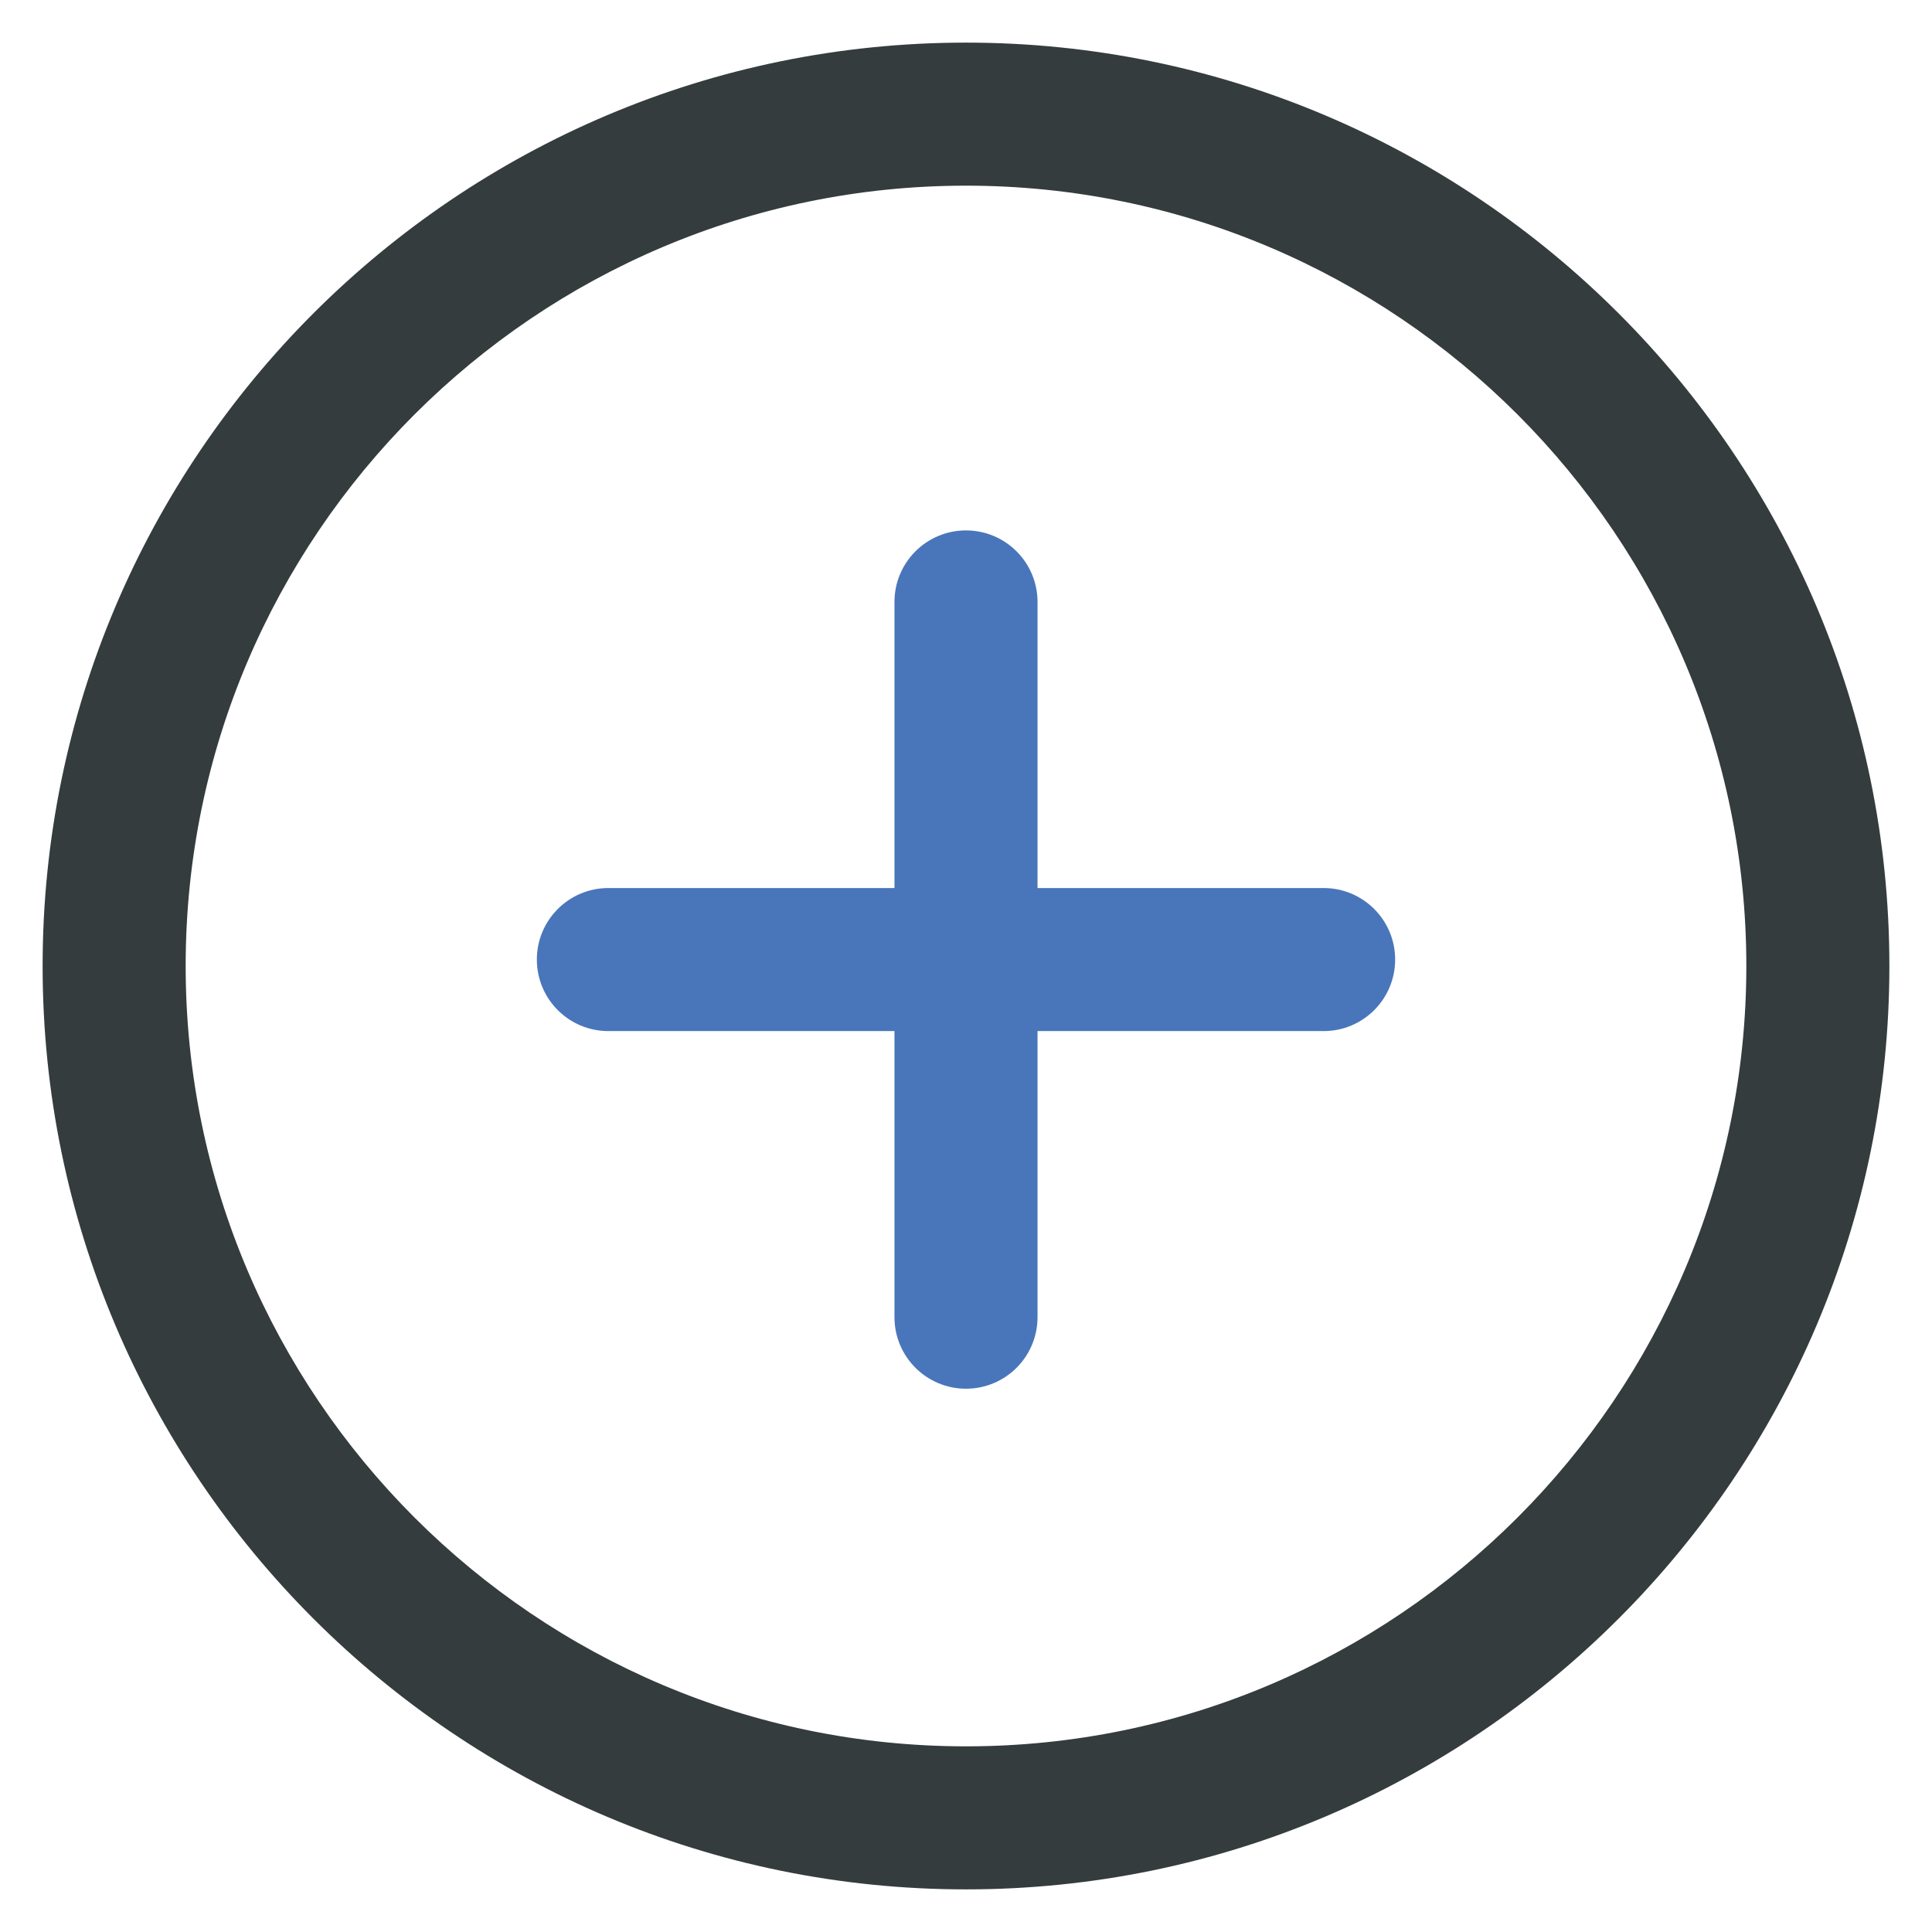
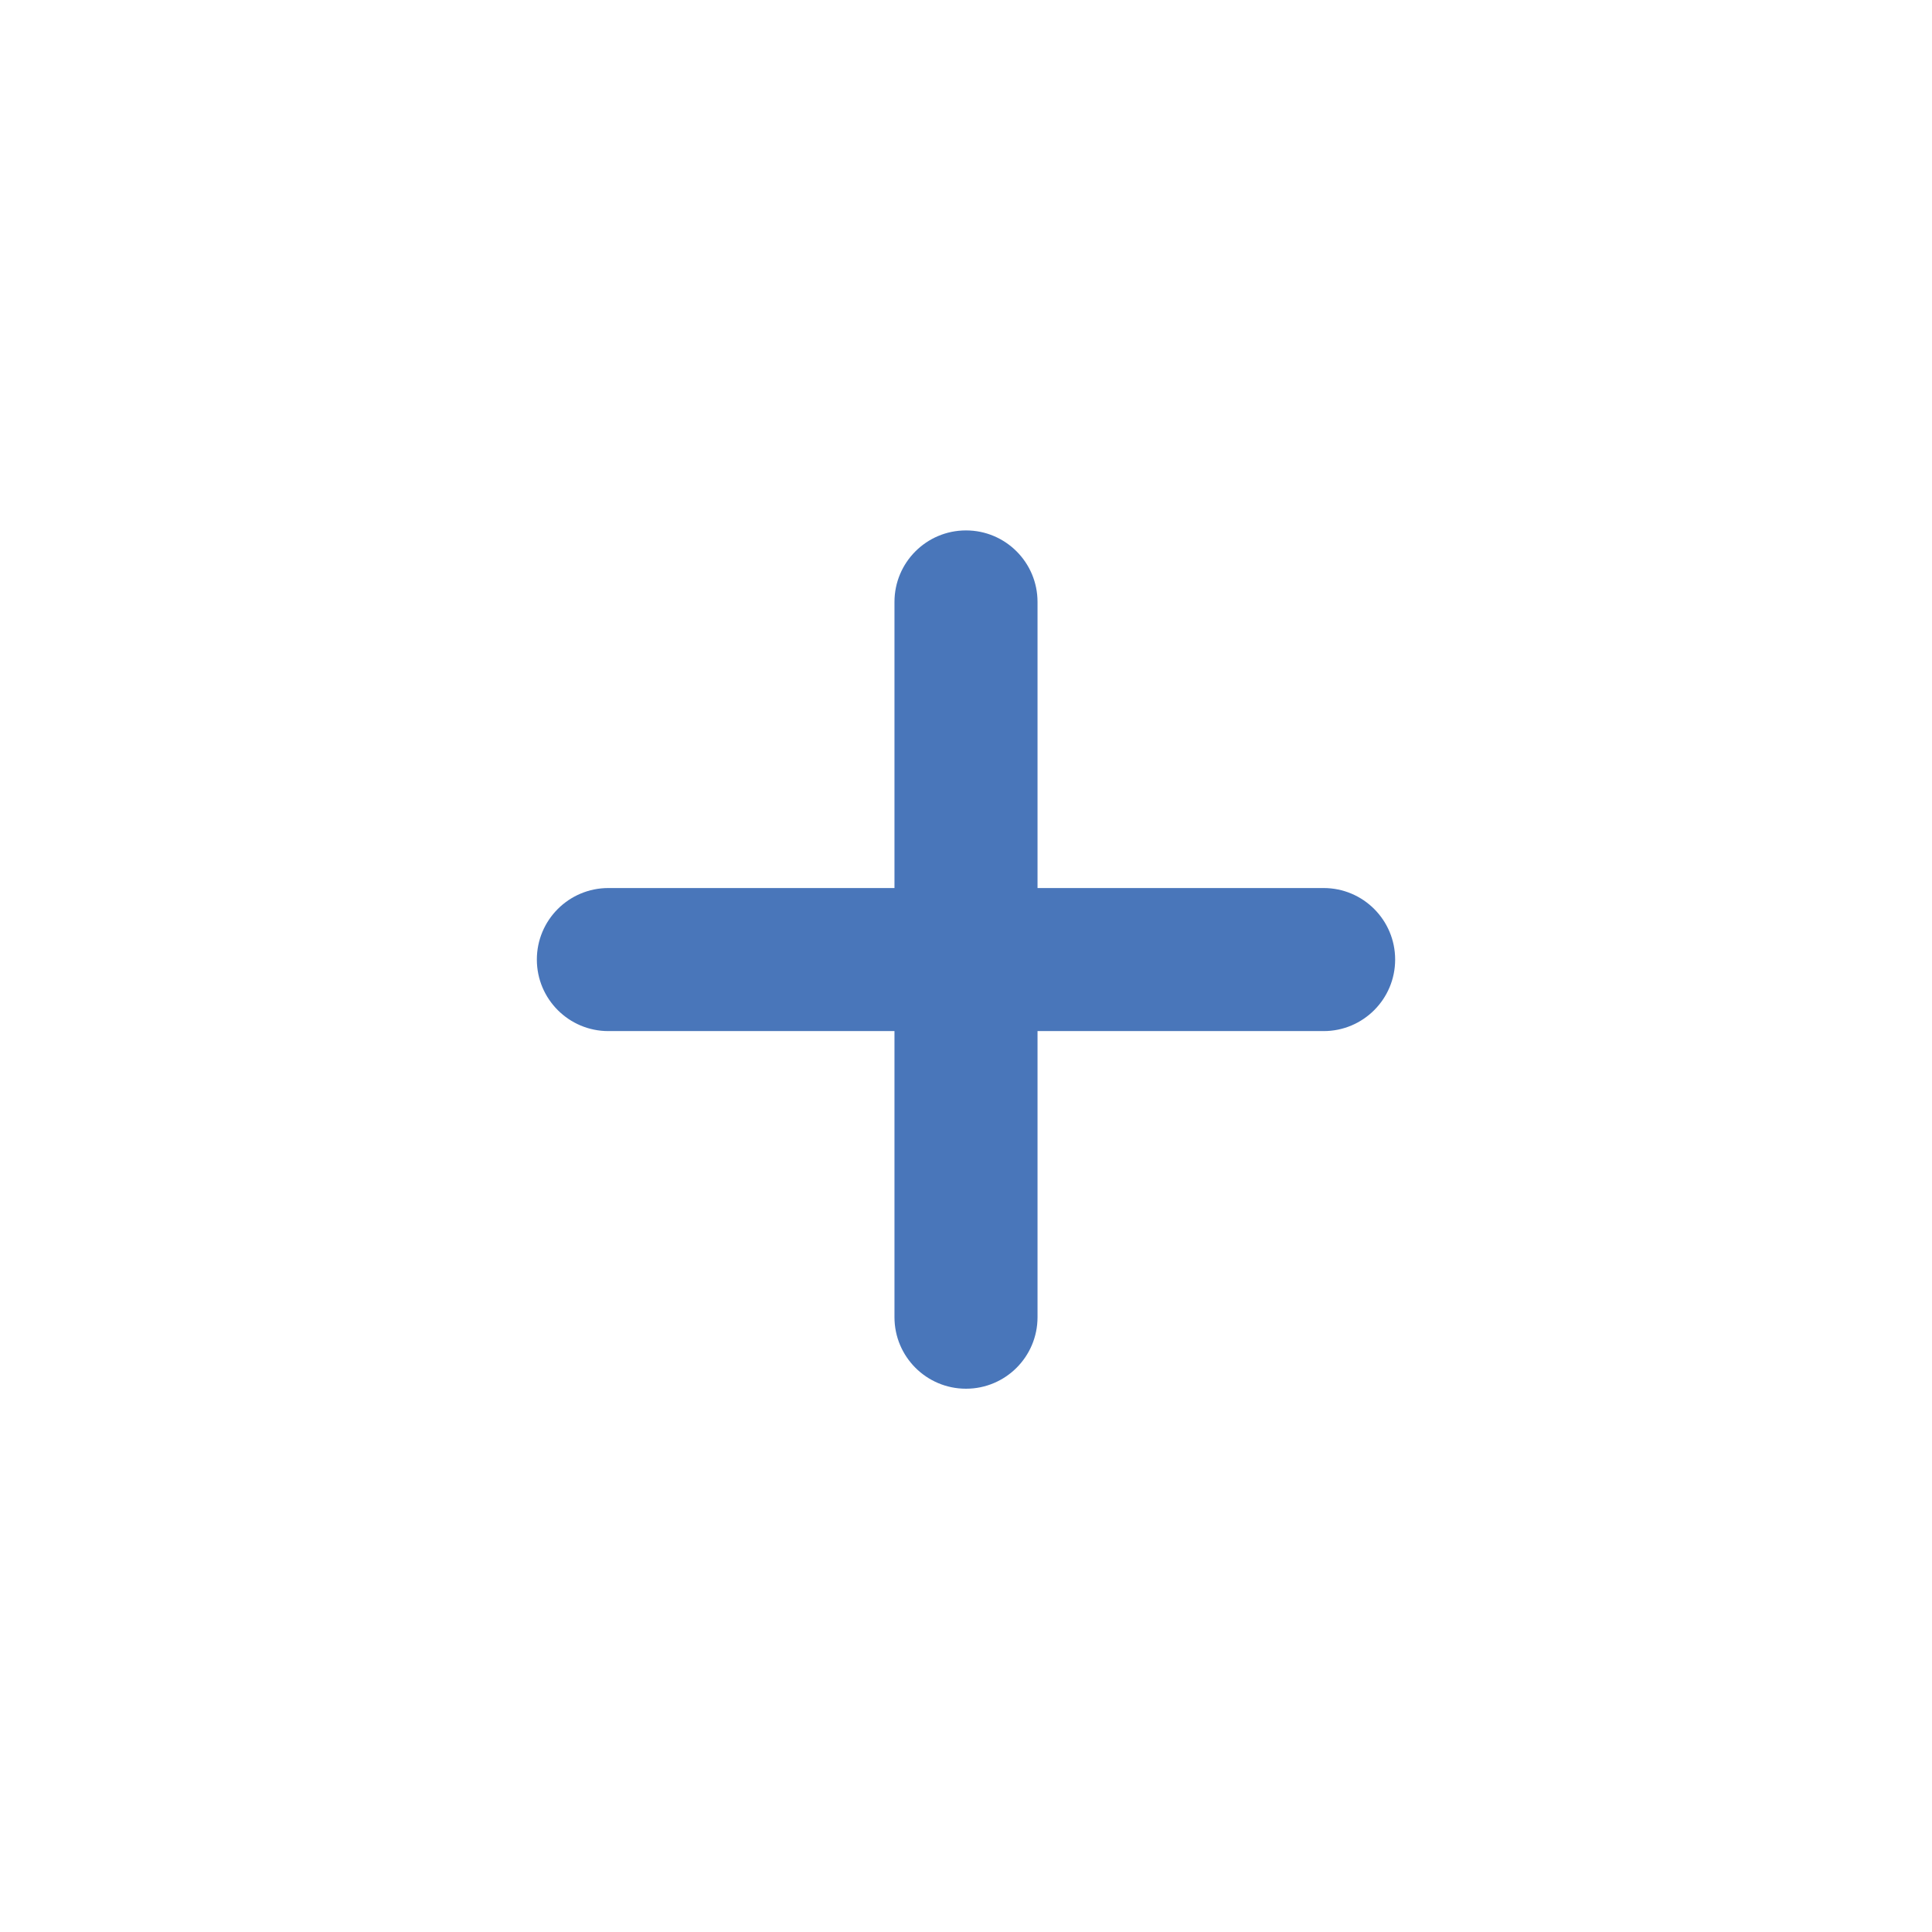
<svg xmlns="http://www.w3.org/2000/svg" version="1.1" id="Capa_1" x="0px" y="0px" width="612px" height="612px" viewBox="0 90 612 612" enable-background="new 0 90 612 612" xml:space="preserve">
  <g>
    <g>
-       <path fill="#343C3D" d="M306,103.5C144.706,103.5,13.5,234.706,13.5,396c0,161.294,131.206,292.5,292.5,292.5    c161.294,0,292.5-131.229,292.5-292.5S467.294,103.5,306,103.5z M306,643.187C169.719,643.187,58.813,532.304,58.813,396    S169.719,148.813,306,148.813c136.281,0,247.187,110.883,247.187,247.187S442.304,643.187,306,643.187z" />
-     </g>
+       </g>
  </g>
  <g>
    <g>
      <path fill="#4976BA" d="M419.284,371.304h-90.627v-90.627c0-12.506-10.128-22.657-22.657-22.657    c-12.53,0-22.657,10.151-22.657,22.657v90.627h-90.627c-12.53,0-22.657,10.151-22.657,22.658    c0,12.506,10.127,22.657,22.657,22.657h90.627v90.627c0,12.506,10.127,22.657,22.657,22.657c12.529,0,22.657-10.151,22.657-22.657    v-90.627h90.627c12.53,0,22.657-10.151,22.657-22.657C441.941,381.455,431.814,371.304,419.284,371.304z" />
    </g>
  </g>
</svg>